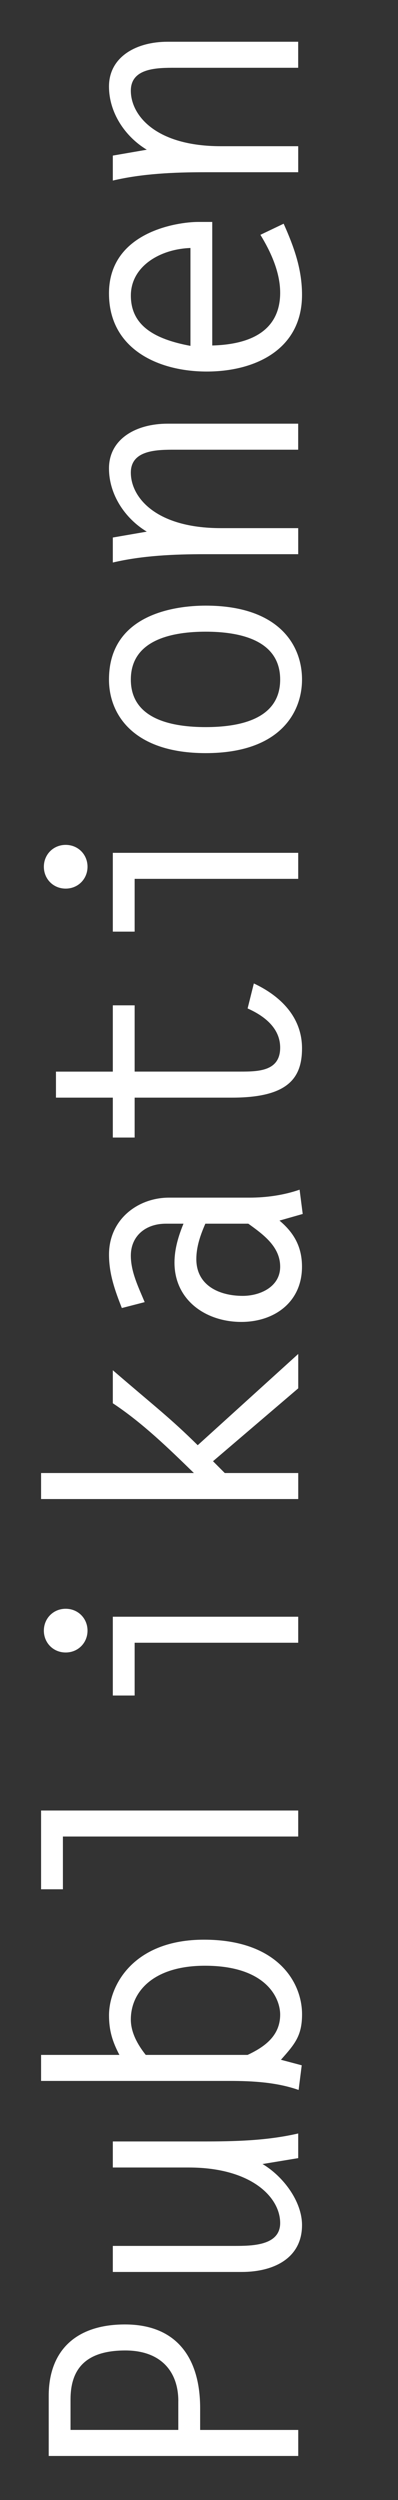
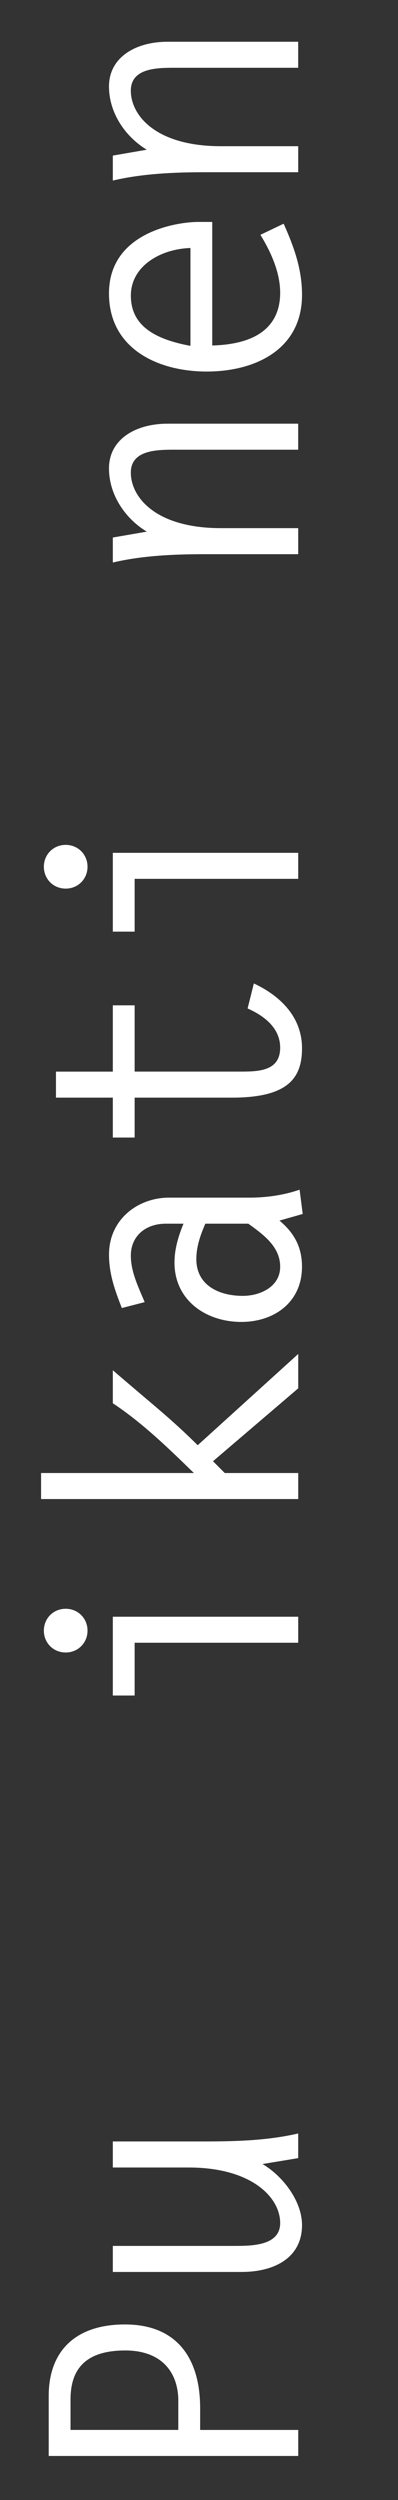
<svg xmlns="http://www.w3.org/2000/svg" version="1.1" id="Ebene_1" x="0px" y="0px" width="13.775px" height="86.398px" viewBox="0 0 13.775 86.398" style="enable-background:new 0 0 13.775 86.398;" xml:space="preserve">
  <rect x="0" y="0" width="13.775" height="86.398" fill="#333333" stroke="none" />
  <style type="text/css">

	.st0{fill:#FFFFFF;}

</style>
  <g>
    <path class="st0" d="M1.686,84.875v-2.074c0-1.56,0.935-2.471,2.638-2.471c1.823,0,2.603,1.199,2.603,2.891v0.755h3.395v0.899   H1.686z M6.172,82.98c0-1.043-0.624-1.751-1.835-1.751c-1.355,0-1.896,0.624-1.896,1.69v1.056h3.73V82.98z" />
    <path class="st0" d="M3.905,74.905v-0.899H7.01c1.116,0,2.219-0.024,3.311-0.276v0.852l-1.235,0.204   c0.708,0.42,1.367,1.283,1.367,2.111c0,1.139-0.972,1.619-2.087,1.619H3.905v-0.9h4.197c0.6,0,1.595,0,1.595-0.791   c0-0.888-0.995-1.919-3.166-1.919H3.905z" />
-     <path class="st0" d="M1.422,71.015h2.711c-0.24-0.456-0.36-0.84-0.36-1.367c0-1.031,0.84-2.615,3.287-2.615   c2.519,0,3.394,1.451,3.394,2.579c0,0.743-0.252,1.031-0.731,1.571l0.72,0.191l-0.108,0.852c-0.755-0.264-1.571-0.312-2.387-0.312   H1.422V71.015z M8.57,71.015c0.588-0.276,1.127-0.66,1.127-1.392c0-0.588-0.503-1.69-2.603-1.69c-1.787,0-2.566,0.899-2.566,1.858   c0,0.444,0.229,0.863,0.516,1.224H8.57z" />
-     <path class="st0" d="M2.177,63.469v1.822H1.422v-2.722h8.899v0.899H2.177z" />
    <path class="st0" d="M2.273,55.597c0.432,0,0.756,0.336,0.756,0.756c0,0.419-0.324,0.755-0.756,0.755s-0.755-0.336-0.755-0.755   C1.518,55.933,1.842,55.597,2.273,55.597z M4.66,56.772v1.823H3.905v-2.723h6.416v0.899H4.66z" />
    <path class="st0" d="M3.905,47.354c1.475,1.271,1.979,1.644,2.938,2.591l3.479-3.154v1.188l-2.95,2.519l0.407,0.408h2.543v0.899   H1.422v-0.899h5.289c-0.875-0.852-1.774-1.728-2.806-2.411V47.354z" />
    <path class="st0" d="M4.217,45.204c-0.24-0.612-0.444-1.176-0.444-1.848c0-1.223,1.008-1.967,2.075-1.967H8.63   c0.588,0,1.188-0.084,1.739-0.275l0.108,0.839l-0.804,0.229c0.516,0.432,0.779,0.923,0.779,1.595c0,1.224-0.959,1.907-2.099,1.907   c-1.235,0-2.314-0.756-2.314-2.051c0-0.479,0.144-0.936,0.312-1.344H5.74c-0.708,0-1.212,0.432-1.212,1.104   c0,0.563,0.264,1.092,0.479,1.607L4.217,45.204z M7.107,42.289c-0.168,0.384-0.312,0.792-0.312,1.224   c0,0.911,0.792,1.271,1.607,1.271c0.6,0,1.295-0.312,1.295-1.008s-0.587-1.115-1.103-1.487H7.107z" />
    <path class="st0" d="M4.66,34.742v2.291h3.658c0.624,0,1.379-0.012,1.379-0.828c0-0.684-0.563-1.104-1.127-1.354l0.216-0.864   c0.924,0.432,1.667,1.164,1.667,2.243c0,1.043-0.504,1.703-2.423,1.703H4.66v1.379H3.905v-1.379H1.937v-0.899h1.968v-2.291H4.66z" />
    <path class="st0" d="M2.273,29.198c0.432,0,0.756,0.336,0.756,0.756c0,0.419-0.324,0.755-0.756,0.755s-0.755-0.336-0.755-0.755   C1.518,29.534,1.842,29.198,2.273,29.198z M4.66,30.373v1.823H3.905v-2.723h6.416v0.899H4.66z" />
-     <path class="st0" d="M7.119,26.027c-2.482,0-3.347-1.319-3.347-2.542c0-2.268,2.303-2.555,3.347-2.555   c2.482,0,3.334,1.319,3.334,2.555C10.453,24.6,9.71,26.027,7.119,26.027z M7.119,21.83c-1.104,0-2.591,0.252-2.591,1.655   s1.487,1.643,2.591,1.643s2.578-0.239,2.578-1.643S8.222,21.83,7.119,21.83z" />
    <path class="st0" d="M10.321,18.253v0.899H7.094c-1.079,0-2.171,0.048-3.189,0.288v-0.864l1.175-0.203   c-0.756-0.456-1.308-1.284-1.308-2.184c0-1.02,0.936-1.547,2.027-1.547h4.521v0.899H6.063c-0.611,0-1.535,0-1.535,0.792   c0,0.852,0.863,1.919,3.118,1.919H10.321z" />
    <path class="st0" d="M7.346,11.94c1.764-0.048,2.351-0.839,2.351-1.822c0-0.708-0.323-1.415-0.684-2.003l0.804-0.384   c0.36,0.804,0.636,1.571,0.636,2.458c0,1.896-1.631,2.651-3.298,2.651c-1.68,0-3.383-0.78-3.383-2.699   c0-2.135,2.387-2.471,3.083-2.471h0.491V11.94z M6.592,8.57c-1.056,0.036-2.063,0.636-2.063,1.644s0.768,1.499,2.063,1.739V8.57z" />
    <path class="st0" d="M10.321,5.053v0.899H7.094c-1.079,0-2.171,0.048-3.189,0.288V5.377L5.08,5.174   C4.324,4.718,3.772,3.889,3.772,2.99c0-1.02,0.936-1.547,2.027-1.547h4.521v0.899H6.063c-0.611,0-1.535,0-1.535,0.792   c0,0.852,0.863,1.919,3.118,1.919H10.321z" />
  </g>
</svg>